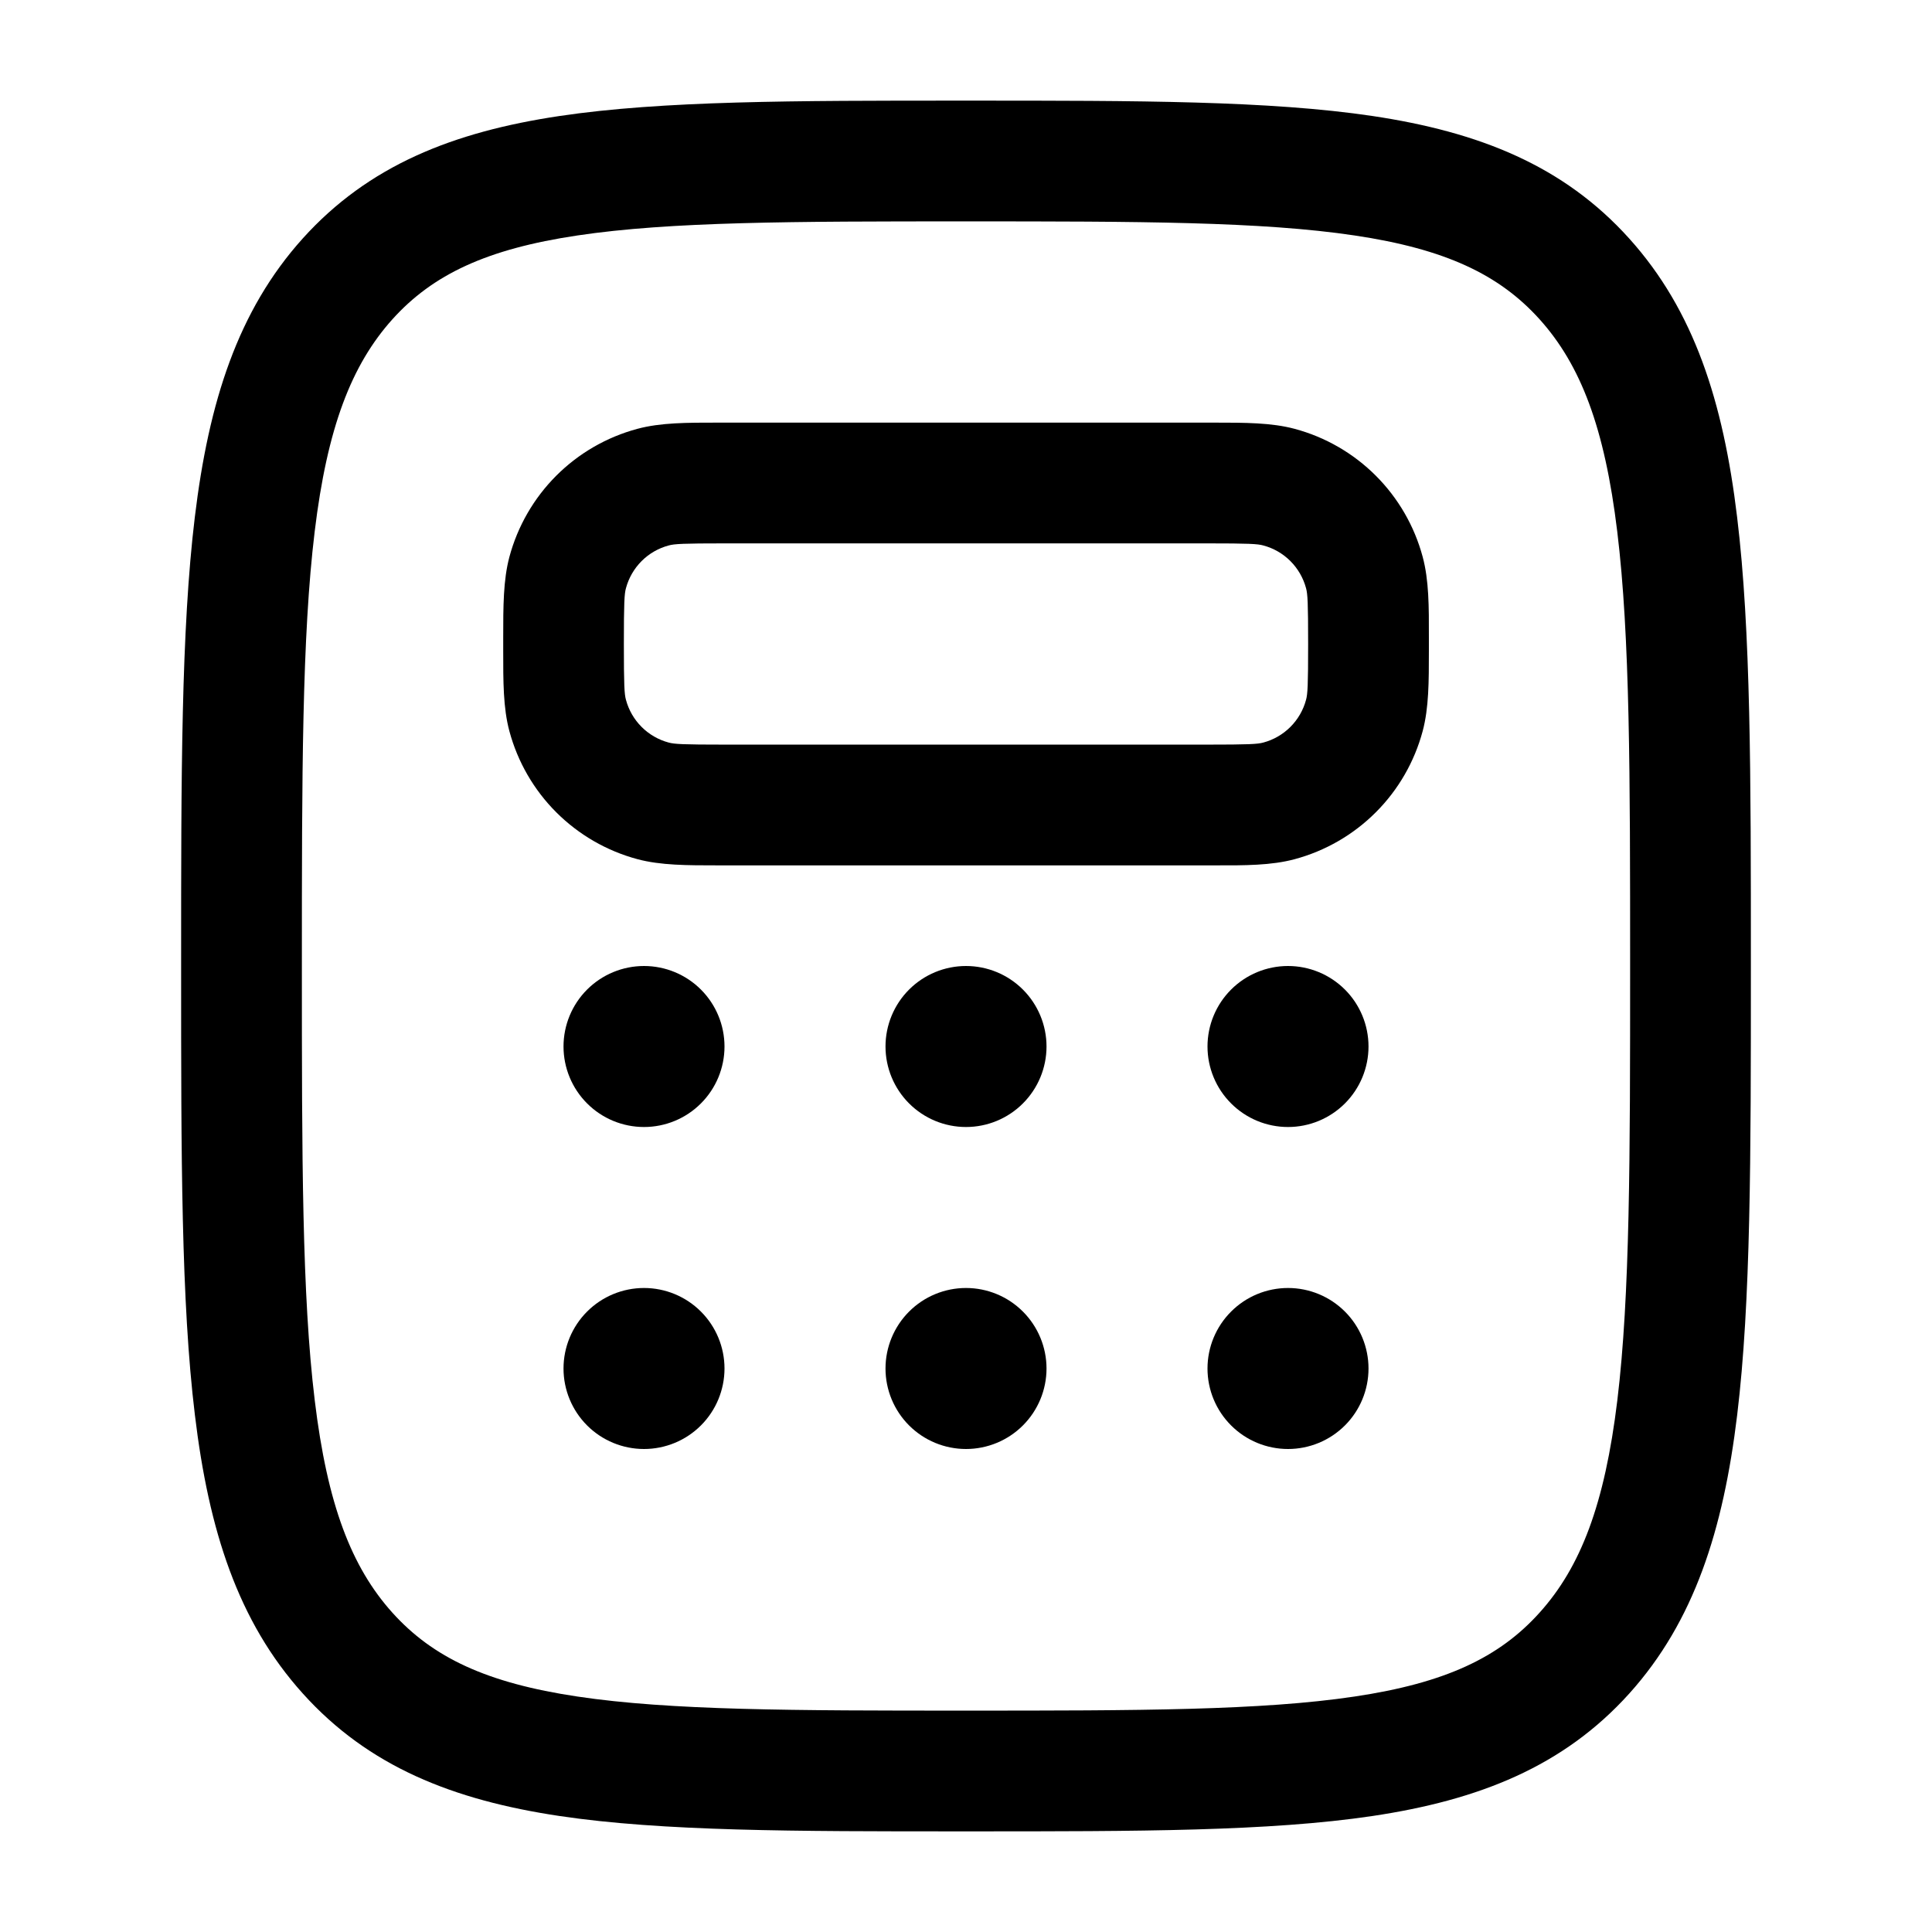
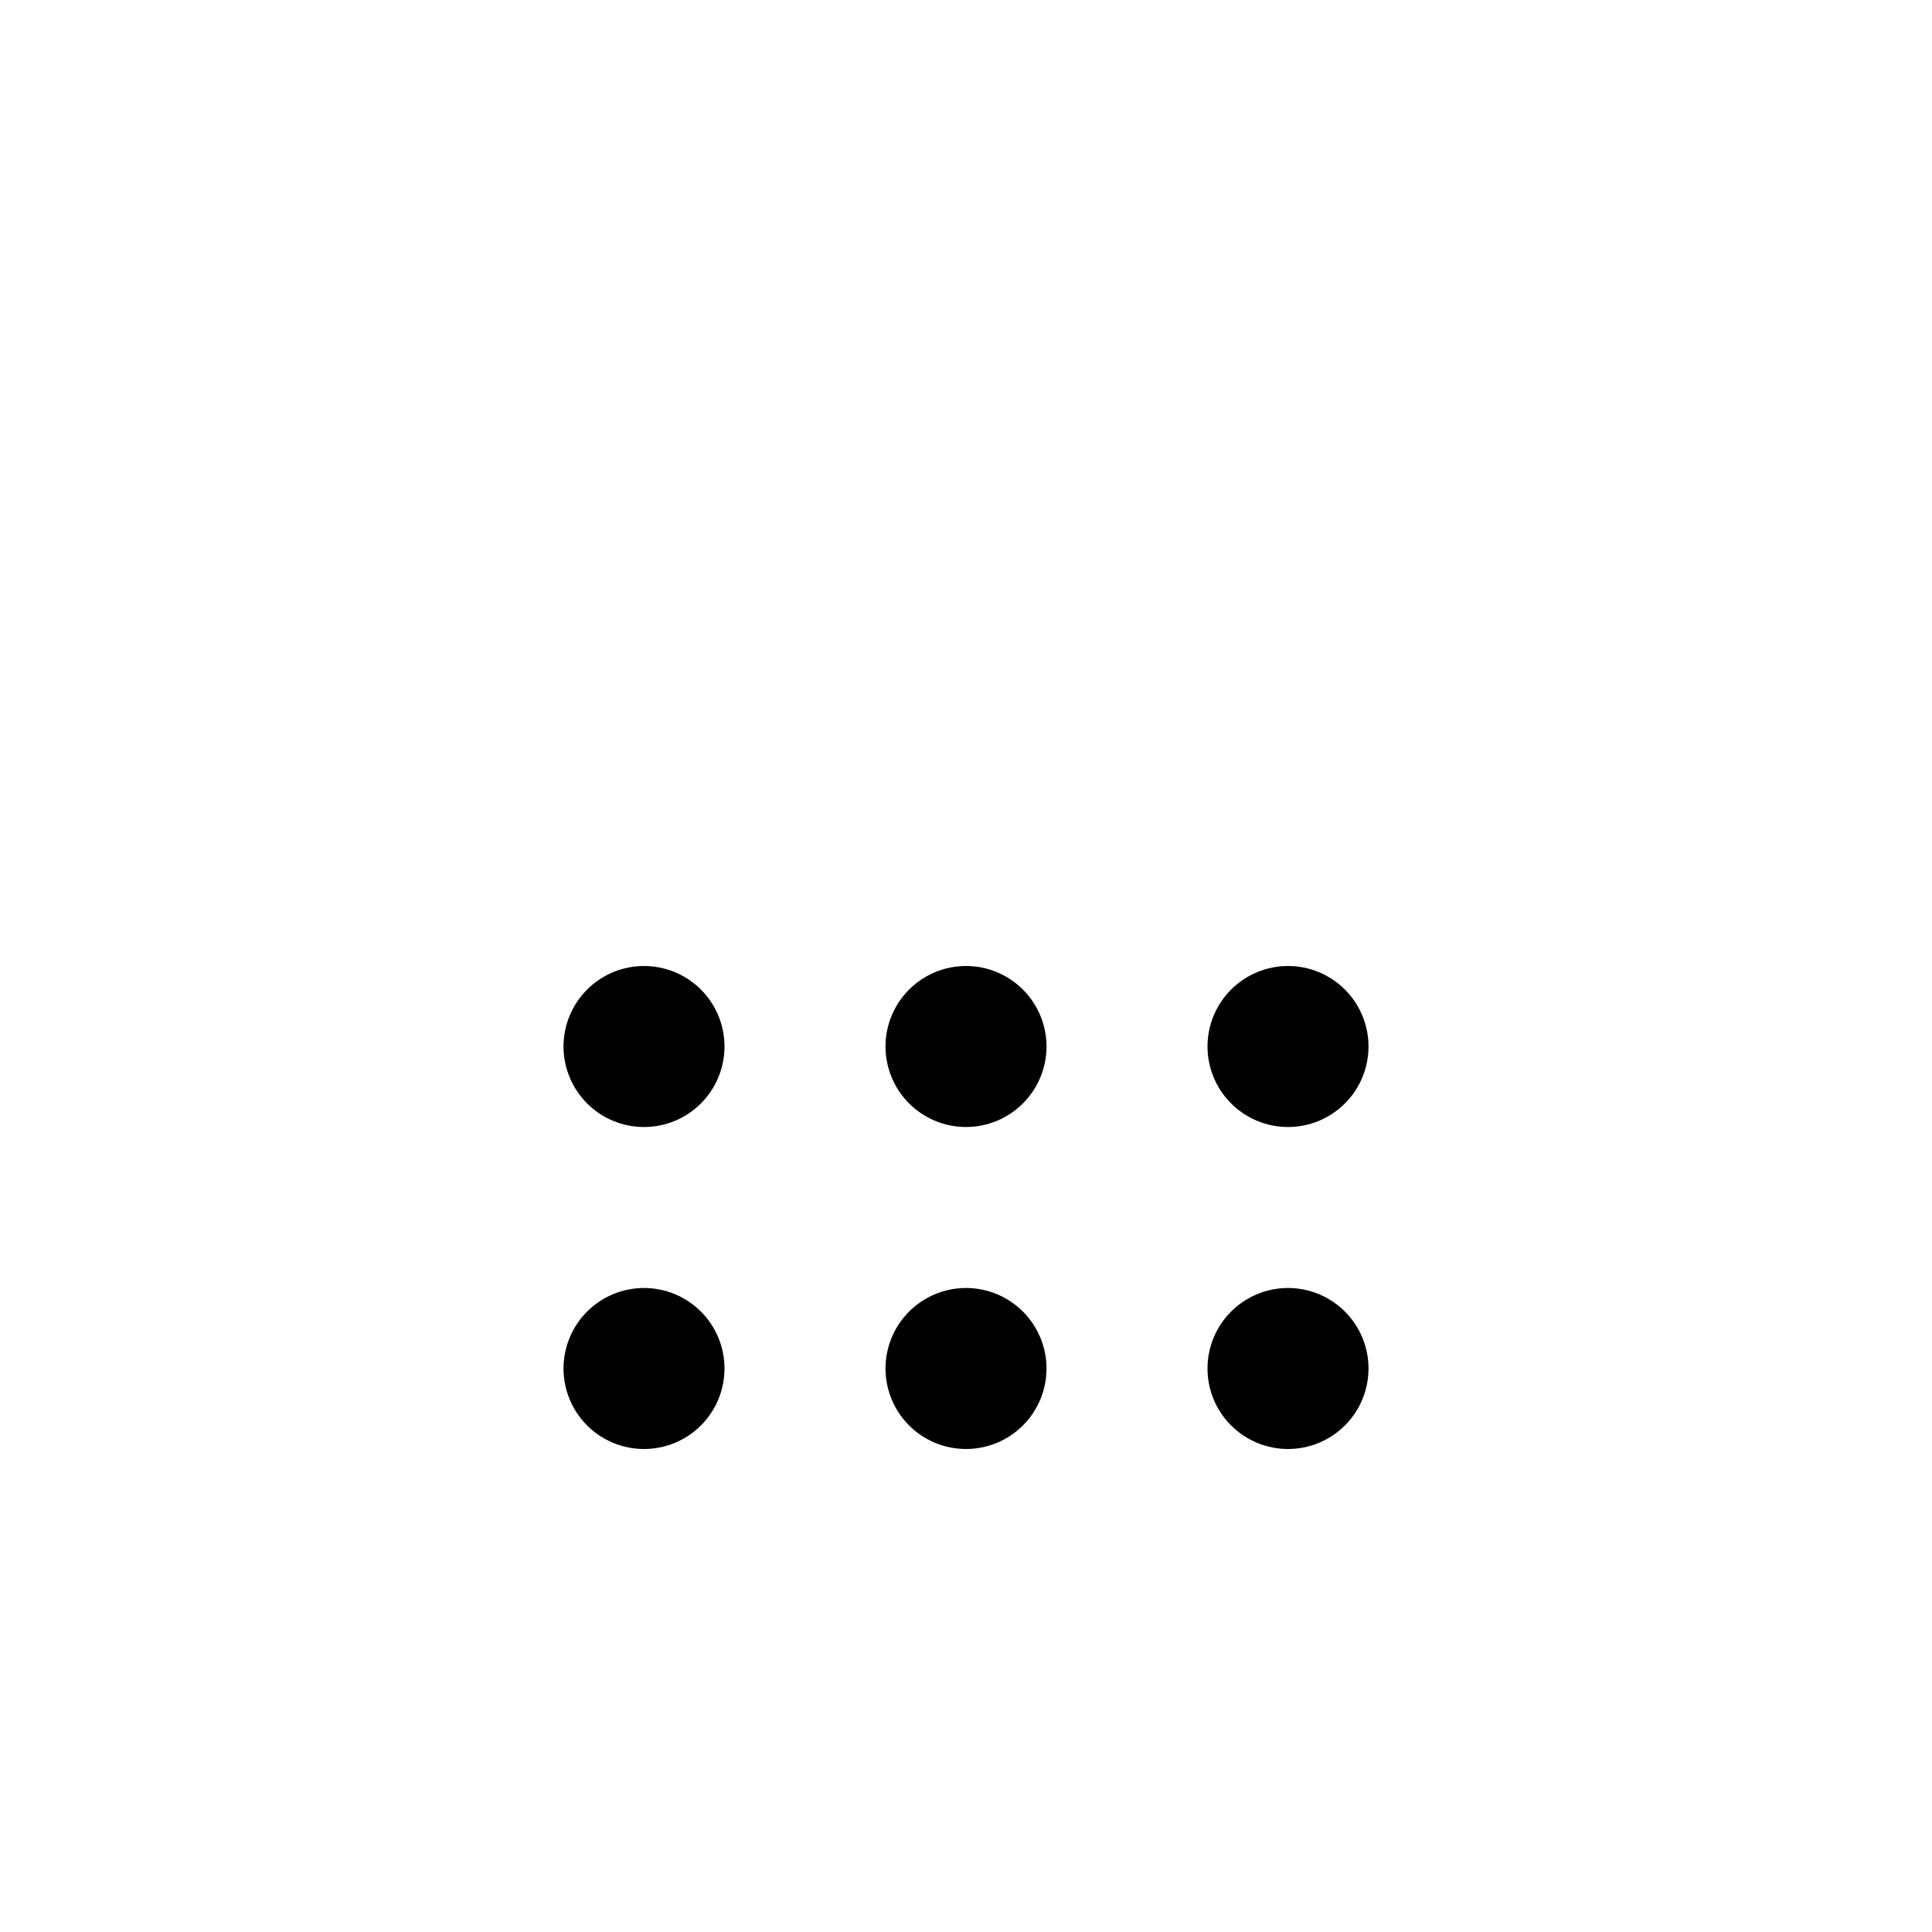
<svg xmlns="http://www.w3.org/2000/svg" width="80" height="80" viewBox="0 0 80 80" fill="none">
-   <path fill-rule="evenodd" clip-rule="evenodd" d="M39.793 4.167H40.207C47.103 4.167 52.56 4.167 56.83 4.803C61.24 5.463 64.74 6.85 67.463 9.877C70.153 12.863 71.357 16.643 71.93 21.41C72.5 26.1 72.5 32.117 72.5 39.827V40.173C72.5 47.883 72.5 53.9 71.933 58.59C71.357 63.357 70.153 67.137 67.467 70.123C64.74 73.15 61.243 74.537 56.83 75.197C52.56 75.833 47.103 75.833 40.21 75.833H39.79C32.897 75.833 27.44 75.833 23.17 75.197C18.757 74.537 15.26 73.15 12.537 70.123C9.847 67.137 8.643 63.357 8.07 58.59C7.5 53.9 7.5 47.883 7.5 40.173V39.827C7.5 32.117 7.5 26.1 8.067 21.413C8.643 16.64 9.847 12.863 12.533 9.877C15.26 6.85 18.757 5.463 23.17 4.803C27.44 4.167 32.897 4.167 39.793 4.167ZM23.91 9.75C20.153 10.31 17.92 11.367 16.25 13.22C14.55 15.113 13.55 17.707 13.03 22.013C12.503 26.367 12.5 32.08 12.5 40C12.5 47.92 12.503 53.633 13.033 57.987C13.553 62.293 14.547 64.887 16.25 66.78C17.92 68.633 20.153 69.69 23.91 70.25C27.767 70.827 32.85 70.833 40 70.833C47.15 70.833 52.233 70.827 56.09 70.25C59.847 69.69 62.08 68.633 63.747 66.78C65.453 64.887 66.447 62.293 66.97 57.987C67.497 53.633 67.5 47.92 67.5 40C67.5 32.08 67.497 26.367 66.967 22.013C66.447 17.707 65.453 15.113 63.75 13.22C62.08 11.367 59.847 10.31 56.09 9.75C52.233 9.173 47.15 9.167 40 9.167C32.85 9.167 27.767 9.173 23.91 9.75ZM29.72 17.5H50.28C51.547 17.5 52.647 17.5 53.607 17.757C54.878 18.097 56.037 18.766 56.968 19.696C57.899 20.627 58.569 21.786 58.91 23.057C59.17 24.023 59.17 25.117 59.167 26.39V26.947C59.167 28.213 59.167 29.313 58.91 30.273C58.569 31.545 57.901 32.704 56.97 33.635C56.04 34.566 54.881 35.235 53.61 35.577C52.643 35.837 51.55 35.837 50.277 35.833H29.723C28.457 35.833 27.357 35.833 26.397 35.577C25.125 35.236 23.966 34.567 23.035 33.637C22.104 32.707 21.435 31.548 21.093 30.277C20.833 29.31 20.837 28.217 20.837 26.943V26.387C20.837 25.12 20.837 24.02 21.093 23.06C21.434 21.789 22.103 20.629 23.033 19.698C23.963 18.768 25.122 18.098 26.393 17.757C27.36 17.497 28.453 17.5 29.727 17.5M30 22.5C28.29 22.5 27.923 22.52 27.687 22.587C27.263 22.7 26.877 22.923 26.567 23.233C26.257 23.544 26.034 23.93 25.92 24.353C25.853 24.59 25.833 24.953 25.833 26.667C25.833 28.377 25.853 28.743 25.92 28.98C26.034 29.404 26.257 29.79 26.567 30.1C26.877 30.41 27.263 30.633 27.687 30.747C27.923 30.813 28.287 30.833 30 30.833H50C51.71 30.833 52.077 30.813 52.313 30.747C52.737 30.633 53.123 30.41 53.433 30.1C53.743 29.79 53.966 29.404 54.08 28.98C54.147 28.743 54.167 28.38 54.167 26.667C54.167 24.957 54.147 24.59 54.08 24.353C53.966 23.93 53.743 23.544 53.433 23.233C53.123 22.923 52.737 22.7 52.313 22.587C52.077 22.52 51.713 22.5 50 22.5H30Z" fill="black" />
  <path d="M30 43.333C30 44.217 29.649 45.065 29.024 45.69C28.399 46.316 27.551 46.667 26.667 46.667C25.783 46.667 24.935 46.316 24.31 45.69C23.685 45.065 23.334 44.217 23.334 43.333C23.334 42.449 23.685 41.601 24.31 40.976C24.935 40.351 25.783 40 26.667 40C27.551 40 28.399 40.351 29.024 40.976C29.649 41.601 30 42.449 30 43.333ZM30 56.667C30 57.551 29.649 58.399 29.024 59.024C28.399 59.649 27.551 60 26.667 60C25.783 60 24.935 59.649 24.31 59.024C23.685 58.399 23.334 57.551 23.334 56.667C23.334 55.783 23.685 54.935 24.31 54.31C24.935 53.684 25.783 53.333 26.667 53.333C27.551 53.333 28.399 53.684 29.024 54.31C29.649 54.935 30 55.783 30 56.667ZM43.334 43.333C43.334 44.217 42.982 45.065 42.357 45.69C41.732 46.316 40.884 46.667 40 46.667C39.116 46.667 38.268 46.316 37.643 45.69C37.018 45.065 36.667 44.217 36.667 43.333C36.667 42.449 37.018 41.601 37.643 40.976C38.268 40.351 39.116 40 40 40C40.884 40 41.732 40.351 42.357 40.976C42.982 41.601 43.334 42.449 43.334 43.333ZM43.334 56.667C43.334 57.551 42.982 58.399 42.357 59.024C41.732 59.649 40.884 60 40 60C39.116 60 38.268 59.649 37.643 59.024C37.018 58.399 36.667 57.551 36.667 56.667C36.667 55.783 37.018 54.935 37.643 54.31C38.268 53.684 39.116 53.333 40 53.333C40.884 53.333 41.732 53.684 42.357 54.31C42.982 54.935 43.334 55.783 43.334 56.667ZM56.667 43.333C56.667 44.217 56.316 45.065 55.691 45.69C55.065 46.316 54.218 46.667 53.334 46.667C52.449 46.667 51.602 46.316 50.977 45.69C50.351 45.065 50 44.217 50 43.333C50 42.449 50.351 41.601 50.977 40.976C51.602 40.351 52.449 40 53.334 40C54.218 40 55.065 40.351 55.691 40.976C56.316 41.601 56.667 42.449 56.667 43.333ZM56.667 56.667C56.667 57.551 56.316 58.399 55.691 59.024C55.065 59.649 54.218 60 53.334 60C52.449 60 51.602 59.649 50.977 59.024C50.351 58.399 50 57.551 50 56.667C50 55.783 50.351 54.935 50.977 54.31C51.602 53.684 52.449 53.333 53.334 53.333C54.218 53.333 55.065 53.684 55.691 54.31C56.316 54.935 56.667 55.783 56.667 56.667Z" fill="black" />
</svg>